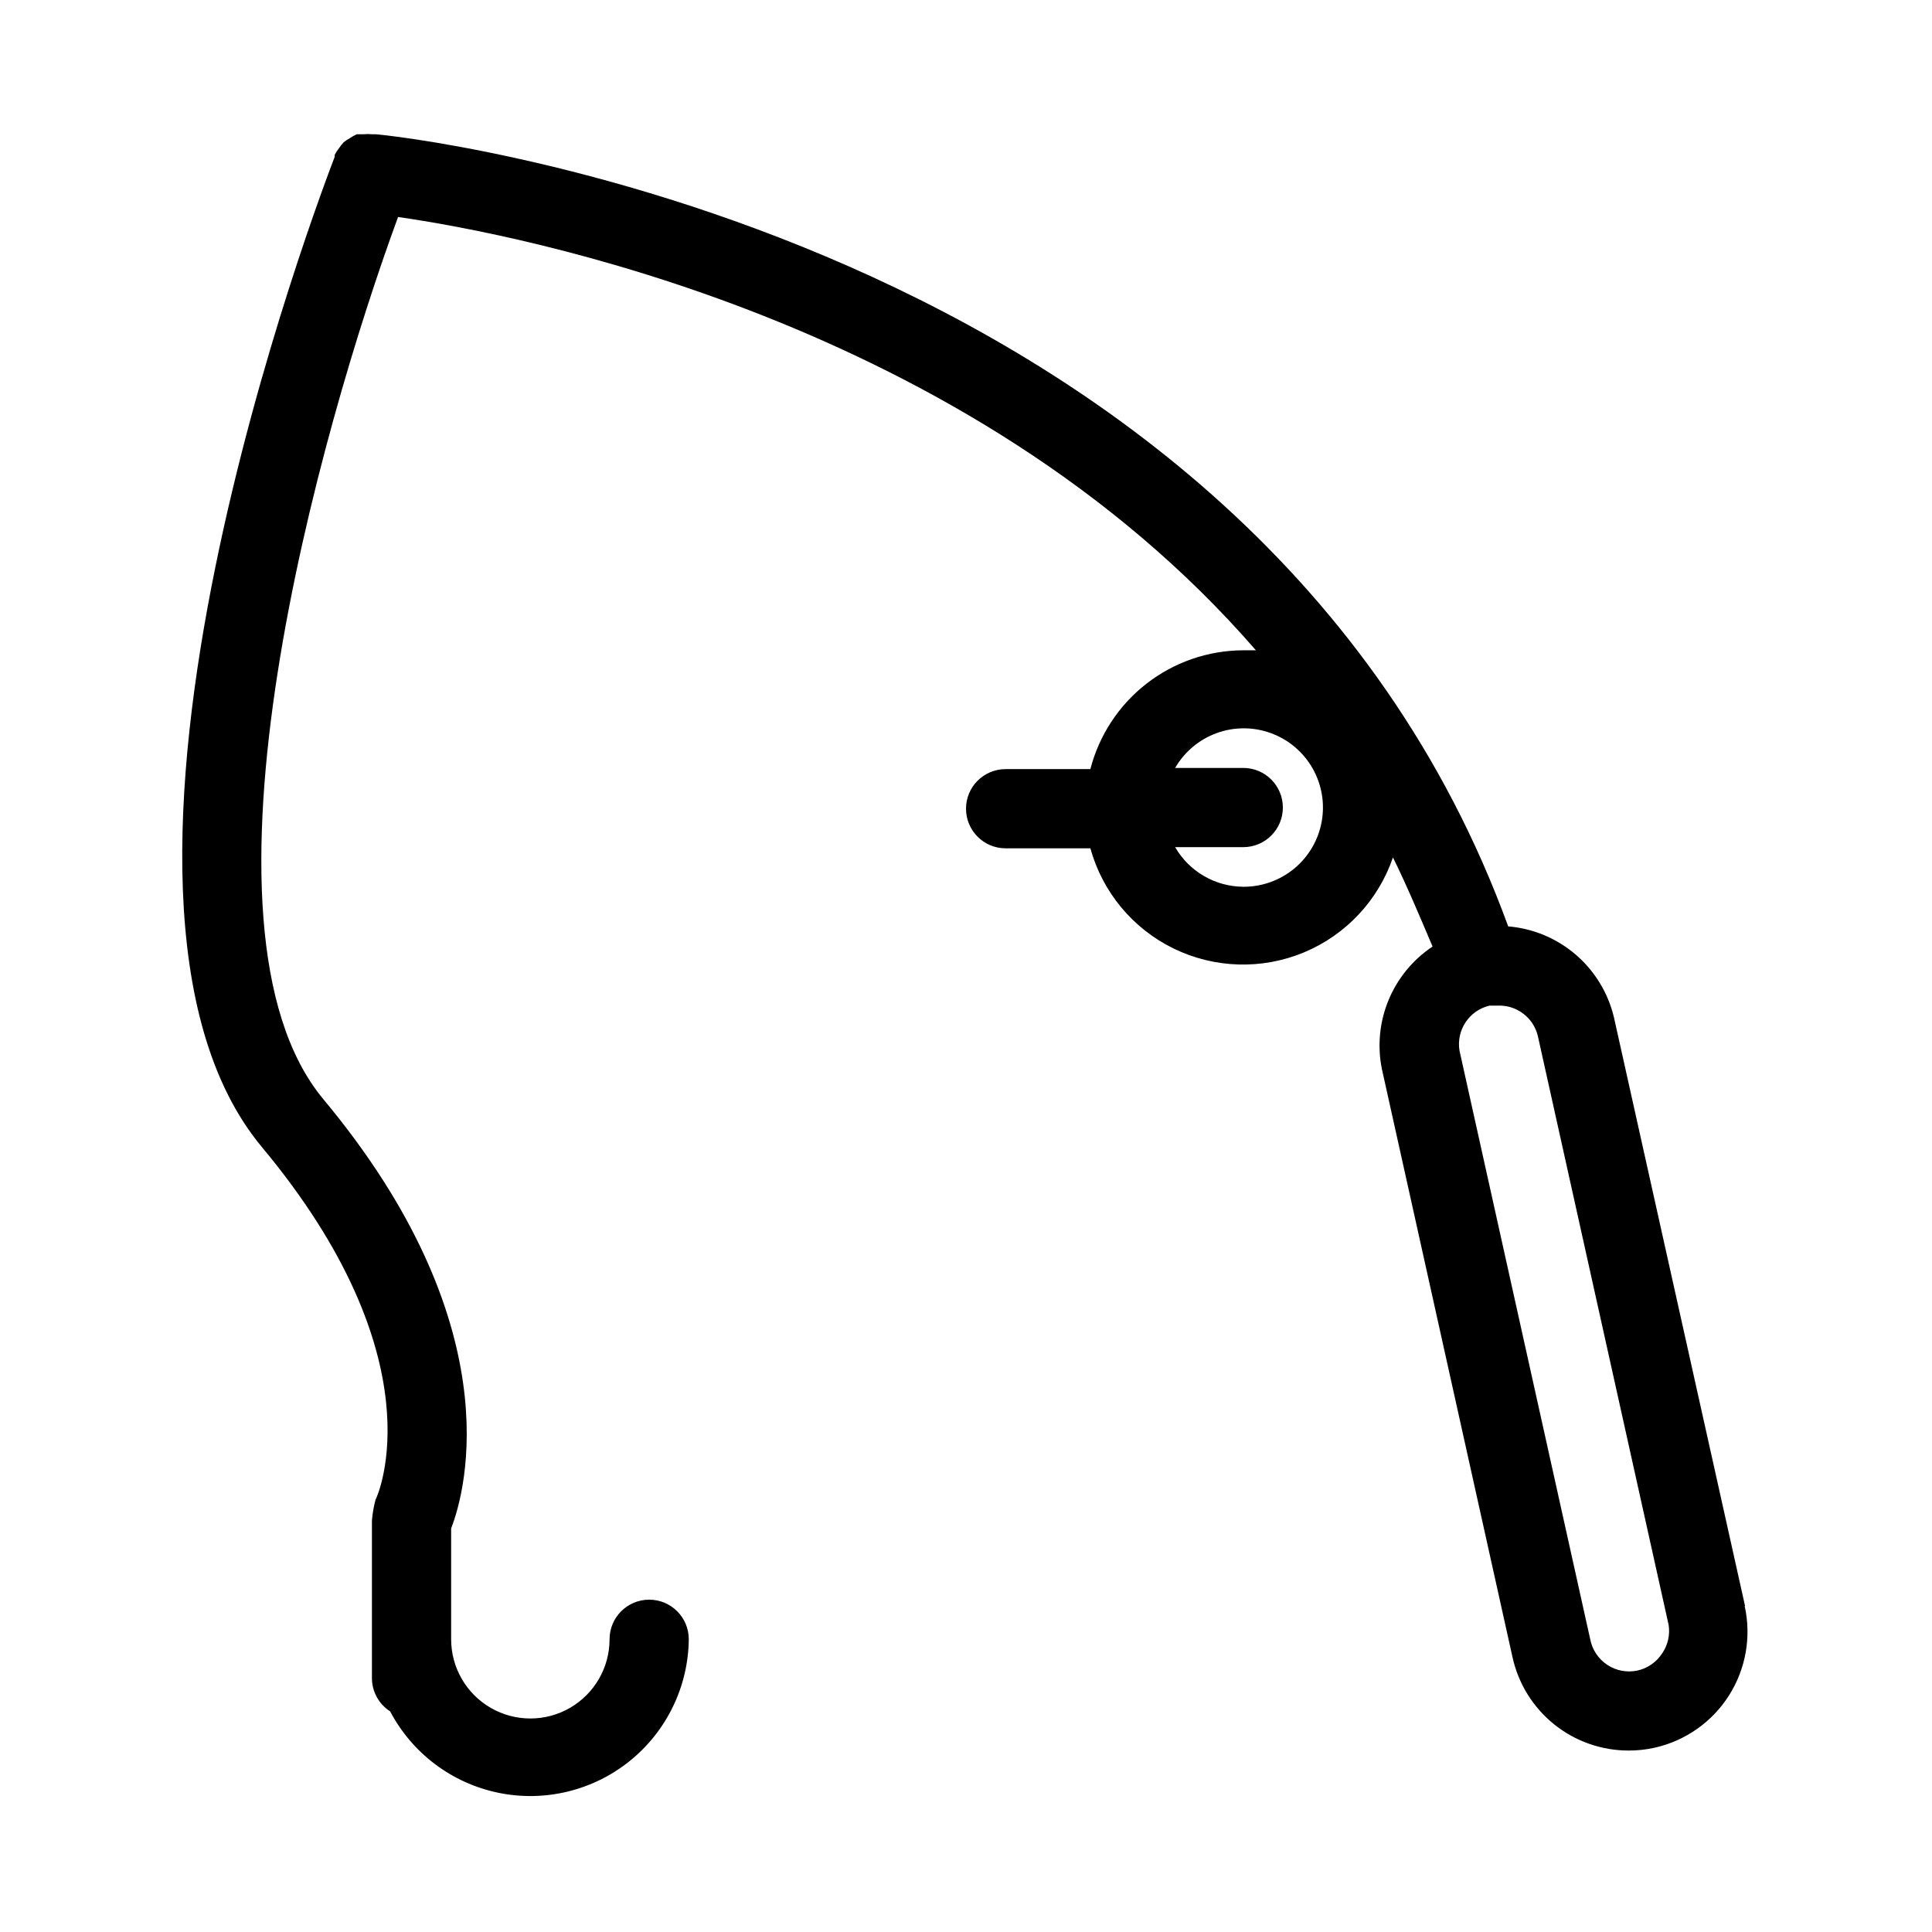
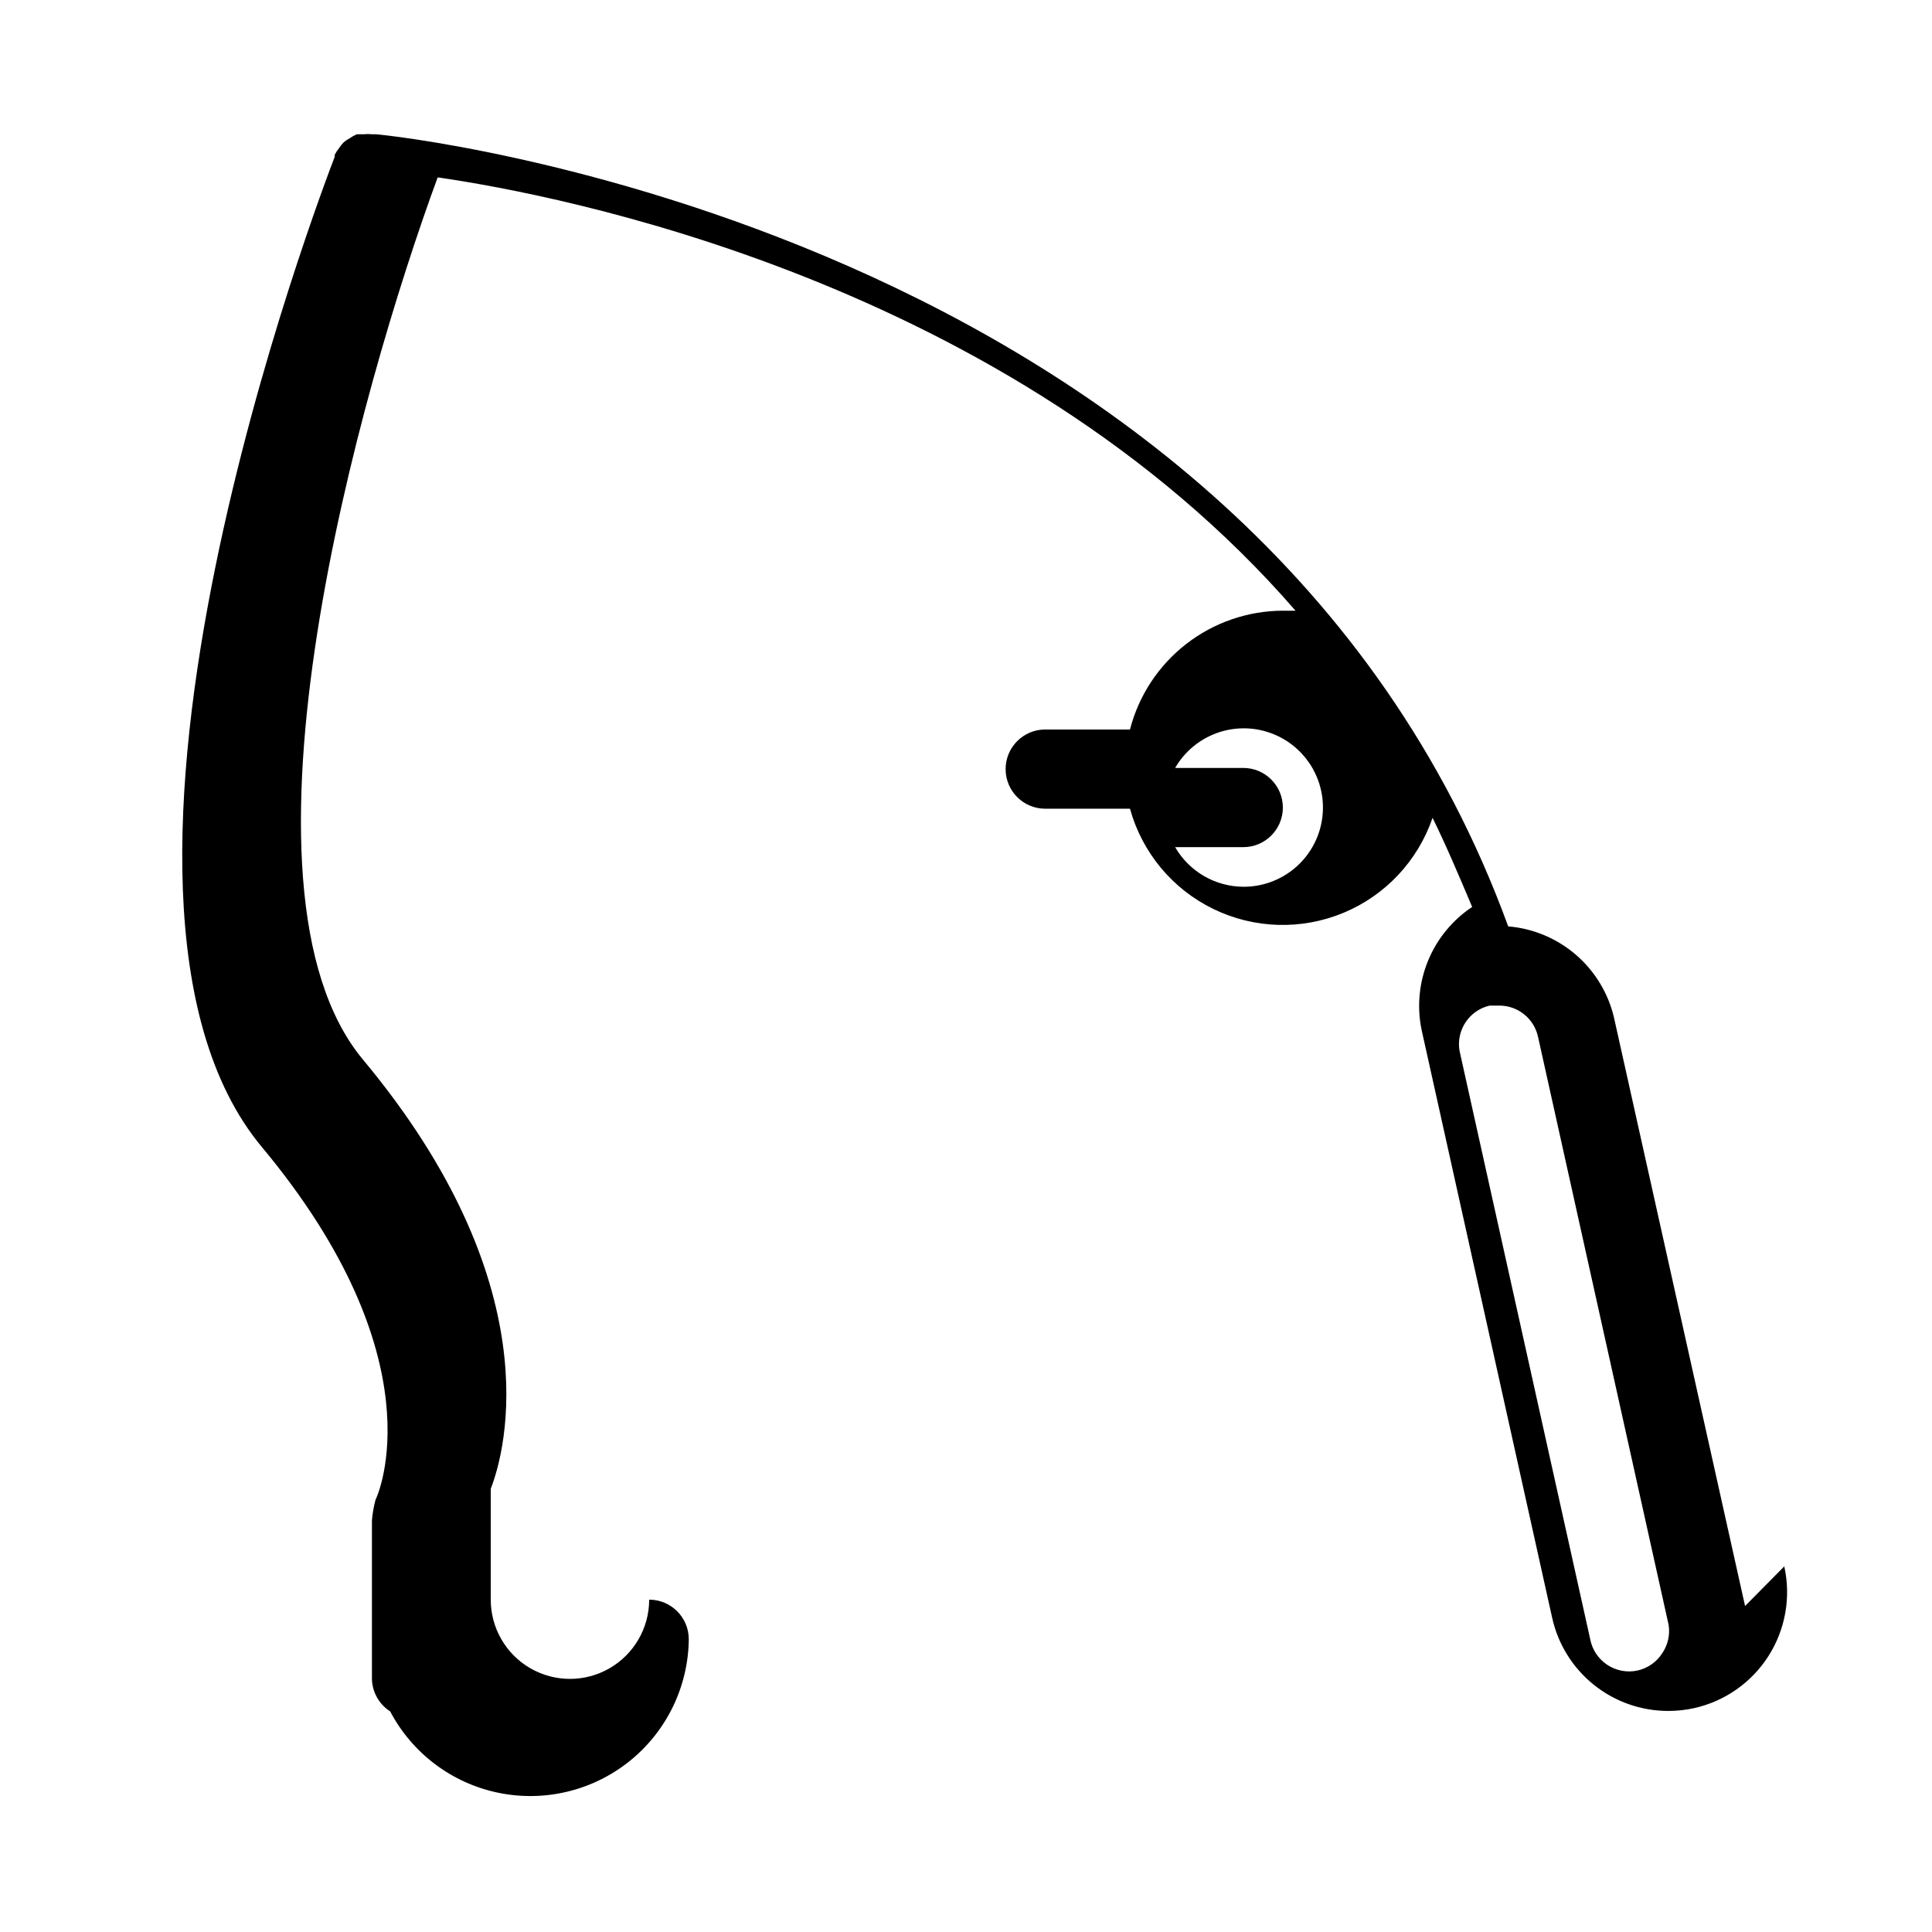
<svg xmlns="http://www.w3.org/2000/svg" fill="#000000" width="800px" height="800px" version="1.1" viewBox="144 144 512 512">
-   <path d="m606.46 569.61-34.742-155.97c-1.527-6.469-5.062-12.285-10.094-16.621-5.035-4.336-11.312-6.969-17.934-7.519-68.012-186.52-297.88-209.92-300.18-209.92h-0.945c-0.734-0.078-1.473-0.078-2.203 0h-1.785c-0.664 0.285-1.297 0.637-1.891 1.051-0.555 0.301-1.082 0.652-1.574 1.047-0.469 0.484-0.891 1.012-1.258 1.574-0.445 0.555-0.832 1.152-1.156 1.785v0.523c-3.043 7.977-75.047 195.44-19.312 262.4 46.812 56.152 30.859 92.156 30.125 93.52-0.473 1.789-0.789 3.617-0.945 5.457v41.984c0.074 3.496 1.887 6.723 4.828 8.609 5.844 11.109 16.348 19.02 28.641 21.566 12.289 2.547 25.074-0.539 34.852-8.414 9.773-7.871 15.516-19.707 15.648-32.258 0-5.797-4.699-10.496-10.496-10.496s-10.496 4.699-10.496 10.496c0 7.5-4.004 14.43-10.496 18.18-6.496 3.75-14.496 3.75-20.992 0s-10.496-10.68-10.496-18.18v-29.387c4.094-10.496 15.641-54.371-33.902-113.78-37.996-45.762-0.84-177.49 19.836-233.75 31.488 4.512 151.35 27.184 227.34 114.83h-3.359l0.004-0.004c-9.285 0.031-18.297 3.137-25.629 8.836-7.332 5.699-12.566 13.664-14.887 22.652h-22.461c-5.797 0-10.496 4.699-10.496 10.496s4.699 10.496 10.496 10.496h22.461c3.207 11.605 11.238 21.277 22.062 26.555 10.82 5.277 23.387 5.656 34.508 1.039 11.117-4.617 19.719-13.789 23.617-25.18 3.672 7.453 7.031 15.43 10.496 23.617-5.203 3.461-9.262 8.395-11.656 14.172-2.391 5.773-3.012 12.133-1.777 18.262l34.637 155.97v-0.004c1.555 7 5.449 13.258 11.039 17.742 5.59 4.484 12.547 6.93 19.715 6.926 2.293 0.004 4.582-0.242 6.82-0.734 8.16-1.809 15.266-6.781 19.754-13.828 4.488-7.051 5.992-15.594 4.18-23.75zm-132.98-190.61c-7.457-0.047-14.328-4.043-18.055-10.496h18.055c5.793 0 10.492-4.699 10.492-10.496s-4.699-10.496-10.492-10.496h-18.055c2.473-4.281 6.375-7.551 11.02-9.238s9.738-1.68 14.379 0.023c4.641 1.699 8.535 4.981 10.992 9.27 2.457 4.289 3.324 9.305 2.445 14.168-0.875 4.863-3.441 9.262-7.246 12.422-3.801 3.156-8.594 4.871-13.535 4.844zm111.05 203.1c-1.5 2.359-3.883 4.019-6.613 4.617-2.758 0.586-5.637 0.039-7.988-1.523-2.348-1.559-3.973-4-4.504-6.769l-34.637-155.97v0.004c-0.918-5.469 2.574-10.711 7.981-11.965h2.309c5-0.125 9.395 3.305 10.496 8.184l34.637 155.97c0.395 2.606-0.203 5.266-1.68 7.453z" />
+   <path d="m606.46 569.61-34.742-155.97c-1.527-6.469-5.062-12.285-10.094-16.621-5.035-4.336-11.312-6.969-17.934-7.519-68.012-186.52-297.88-209.92-300.18-209.92h-0.945c-0.734-0.078-1.473-0.078-2.203 0h-1.785c-0.664 0.285-1.297 0.637-1.891 1.051-0.555 0.301-1.082 0.652-1.574 1.047-0.469 0.484-0.891 1.012-1.258 1.574-0.445 0.555-0.832 1.152-1.156 1.785v0.523c-3.043 7.977-75.047 195.44-19.312 262.4 46.812 56.152 30.859 92.156 30.125 93.52-0.473 1.789-0.789 3.617-0.945 5.457v41.984c0.074 3.496 1.887 6.723 4.828 8.609 5.844 11.109 16.348 19.02 28.641 21.566 12.289 2.547 25.074-0.539 34.852-8.414 9.773-7.871 15.516-19.707 15.648-32.258 0-5.797-4.699-10.496-10.496-10.496c0 7.5-4.004 14.43-10.496 18.18-6.496 3.75-14.496 3.75-20.992 0s-10.496-10.68-10.496-18.18v-29.387c4.094-10.496 15.641-54.371-33.902-113.78-37.996-45.762-0.84-177.49 19.836-233.75 31.488 4.512 151.35 27.184 227.34 114.83h-3.359l0.004-0.004c-9.285 0.031-18.297 3.137-25.629 8.836-7.332 5.699-12.566 13.664-14.887 22.652h-22.461c-5.797 0-10.496 4.699-10.496 10.496s4.699 10.496 10.496 10.496h22.461c3.207 11.605 11.238 21.277 22.062 26.555 10.82 5.277 23.387 5.656 34.508 1.039 11.117-4.617 19.719-13.789 23.617-25.18 3.672 7.453 7.031 15.43 10.496 23.617-5.203 3.461-9.262 8.395-11.656 14.172-2.391 5.773-3.012 12.133-1.777 18.262l34.637 155.97v-0.004c1.555 7 5.449 13.258 11.039 17.742 5.59 4.484 12.547 6.93 19.715 6.926 2.293 0.004 4.582-0.242 6.82-0.734 8.16-1.809 15.266-6.781 19.754-13.828 4.488-7.051 5.992-15.594 4.18-23.75zm-132.98-190.61c-7.457-0.047-14.328-4.043-18.055-10.496h18.055c5.793 0 10.492-4.699 10.492-10.496s-4.699-10.496-10.492-10.496h-18.055c2.473-4.281 6.375-7.551 11.02-9.238s9.738-1.68 14.379 0.023c4.641 1.699 8.535 4.981 10.992 9.27 2.457 4.289 3.324 9.305 2.445 14.168-0.875 4.863-3.441 9.262-7.246 12.422-3.801 3.156-8.594 4.871-13.535 4.844zm111.05 203.1c-1.5 2.359-3.883 4.019-6.613 4.617-2.758 0.586-5.637 0.039-7.988-1.523-2.348-1.559-3.973-4-4.504-6.769l-34.637-155.97v0.004c-0.918-5.469 2.574-10.711 7.981-11.965h2.309c5-0.125 9.395 3.305 10.496 8.184l34.637 155.97c0.395 2.606-0.203 5.266-1.68 7.453z" />
</svg>